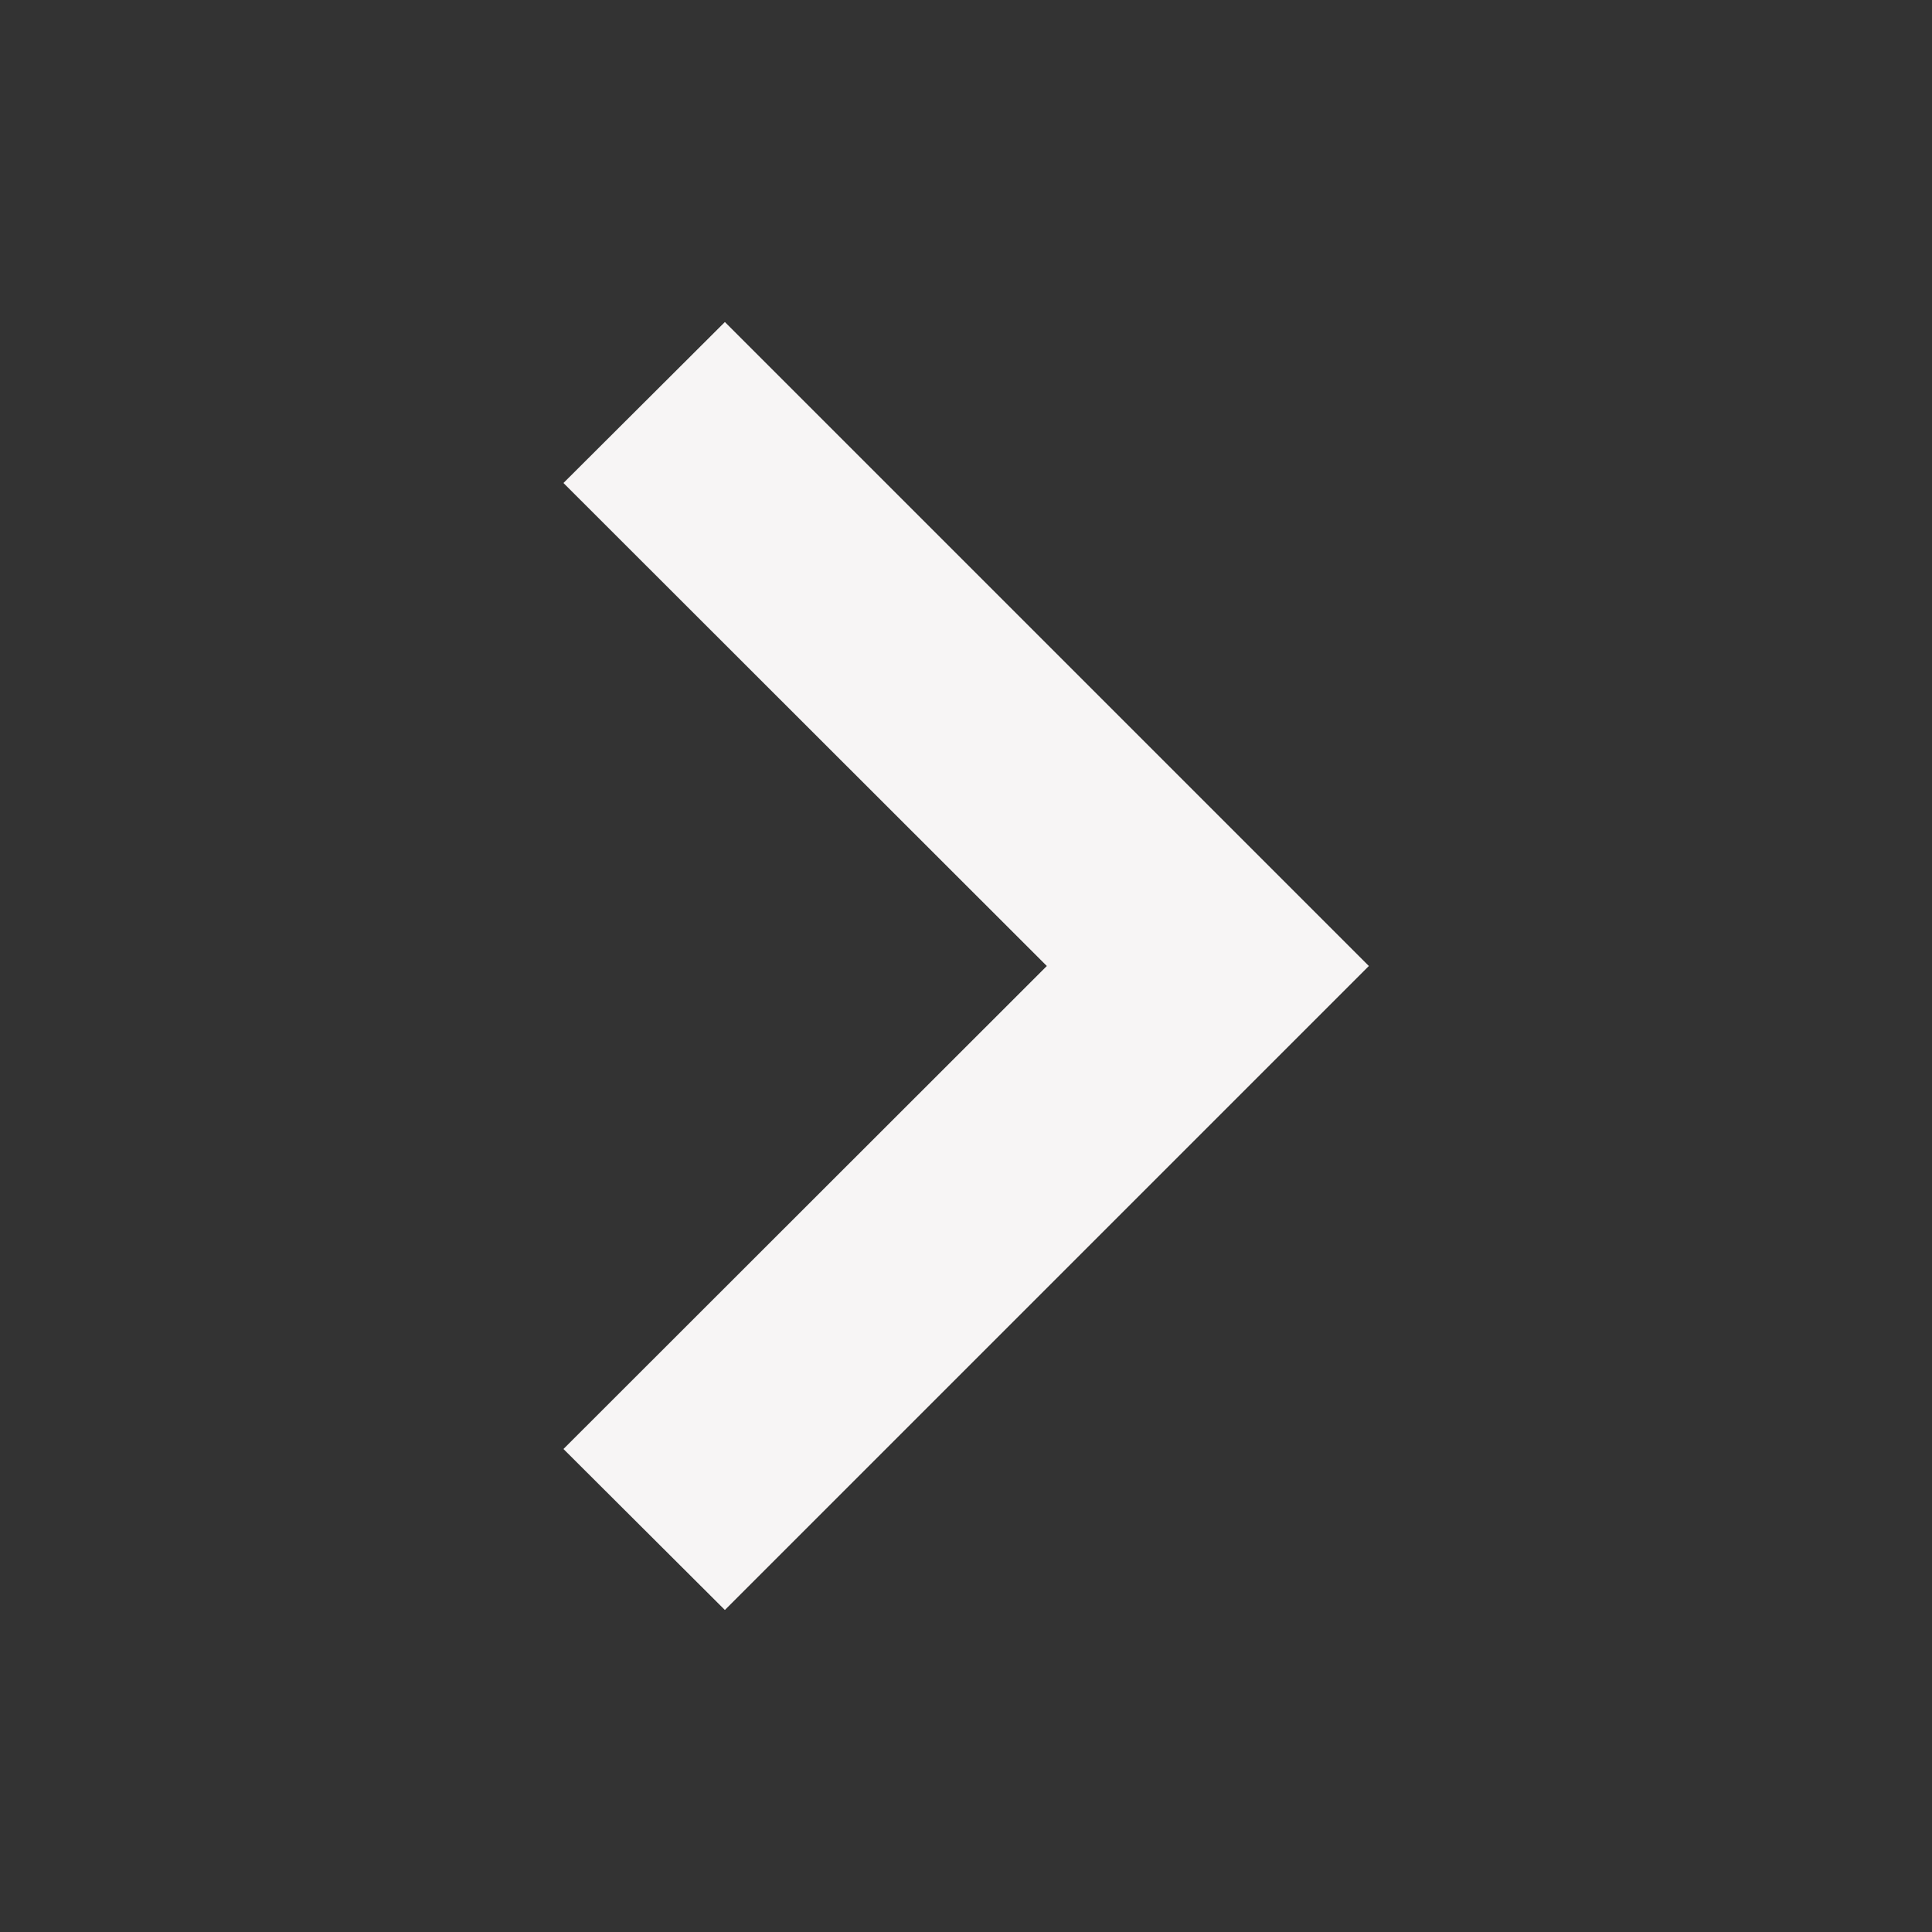
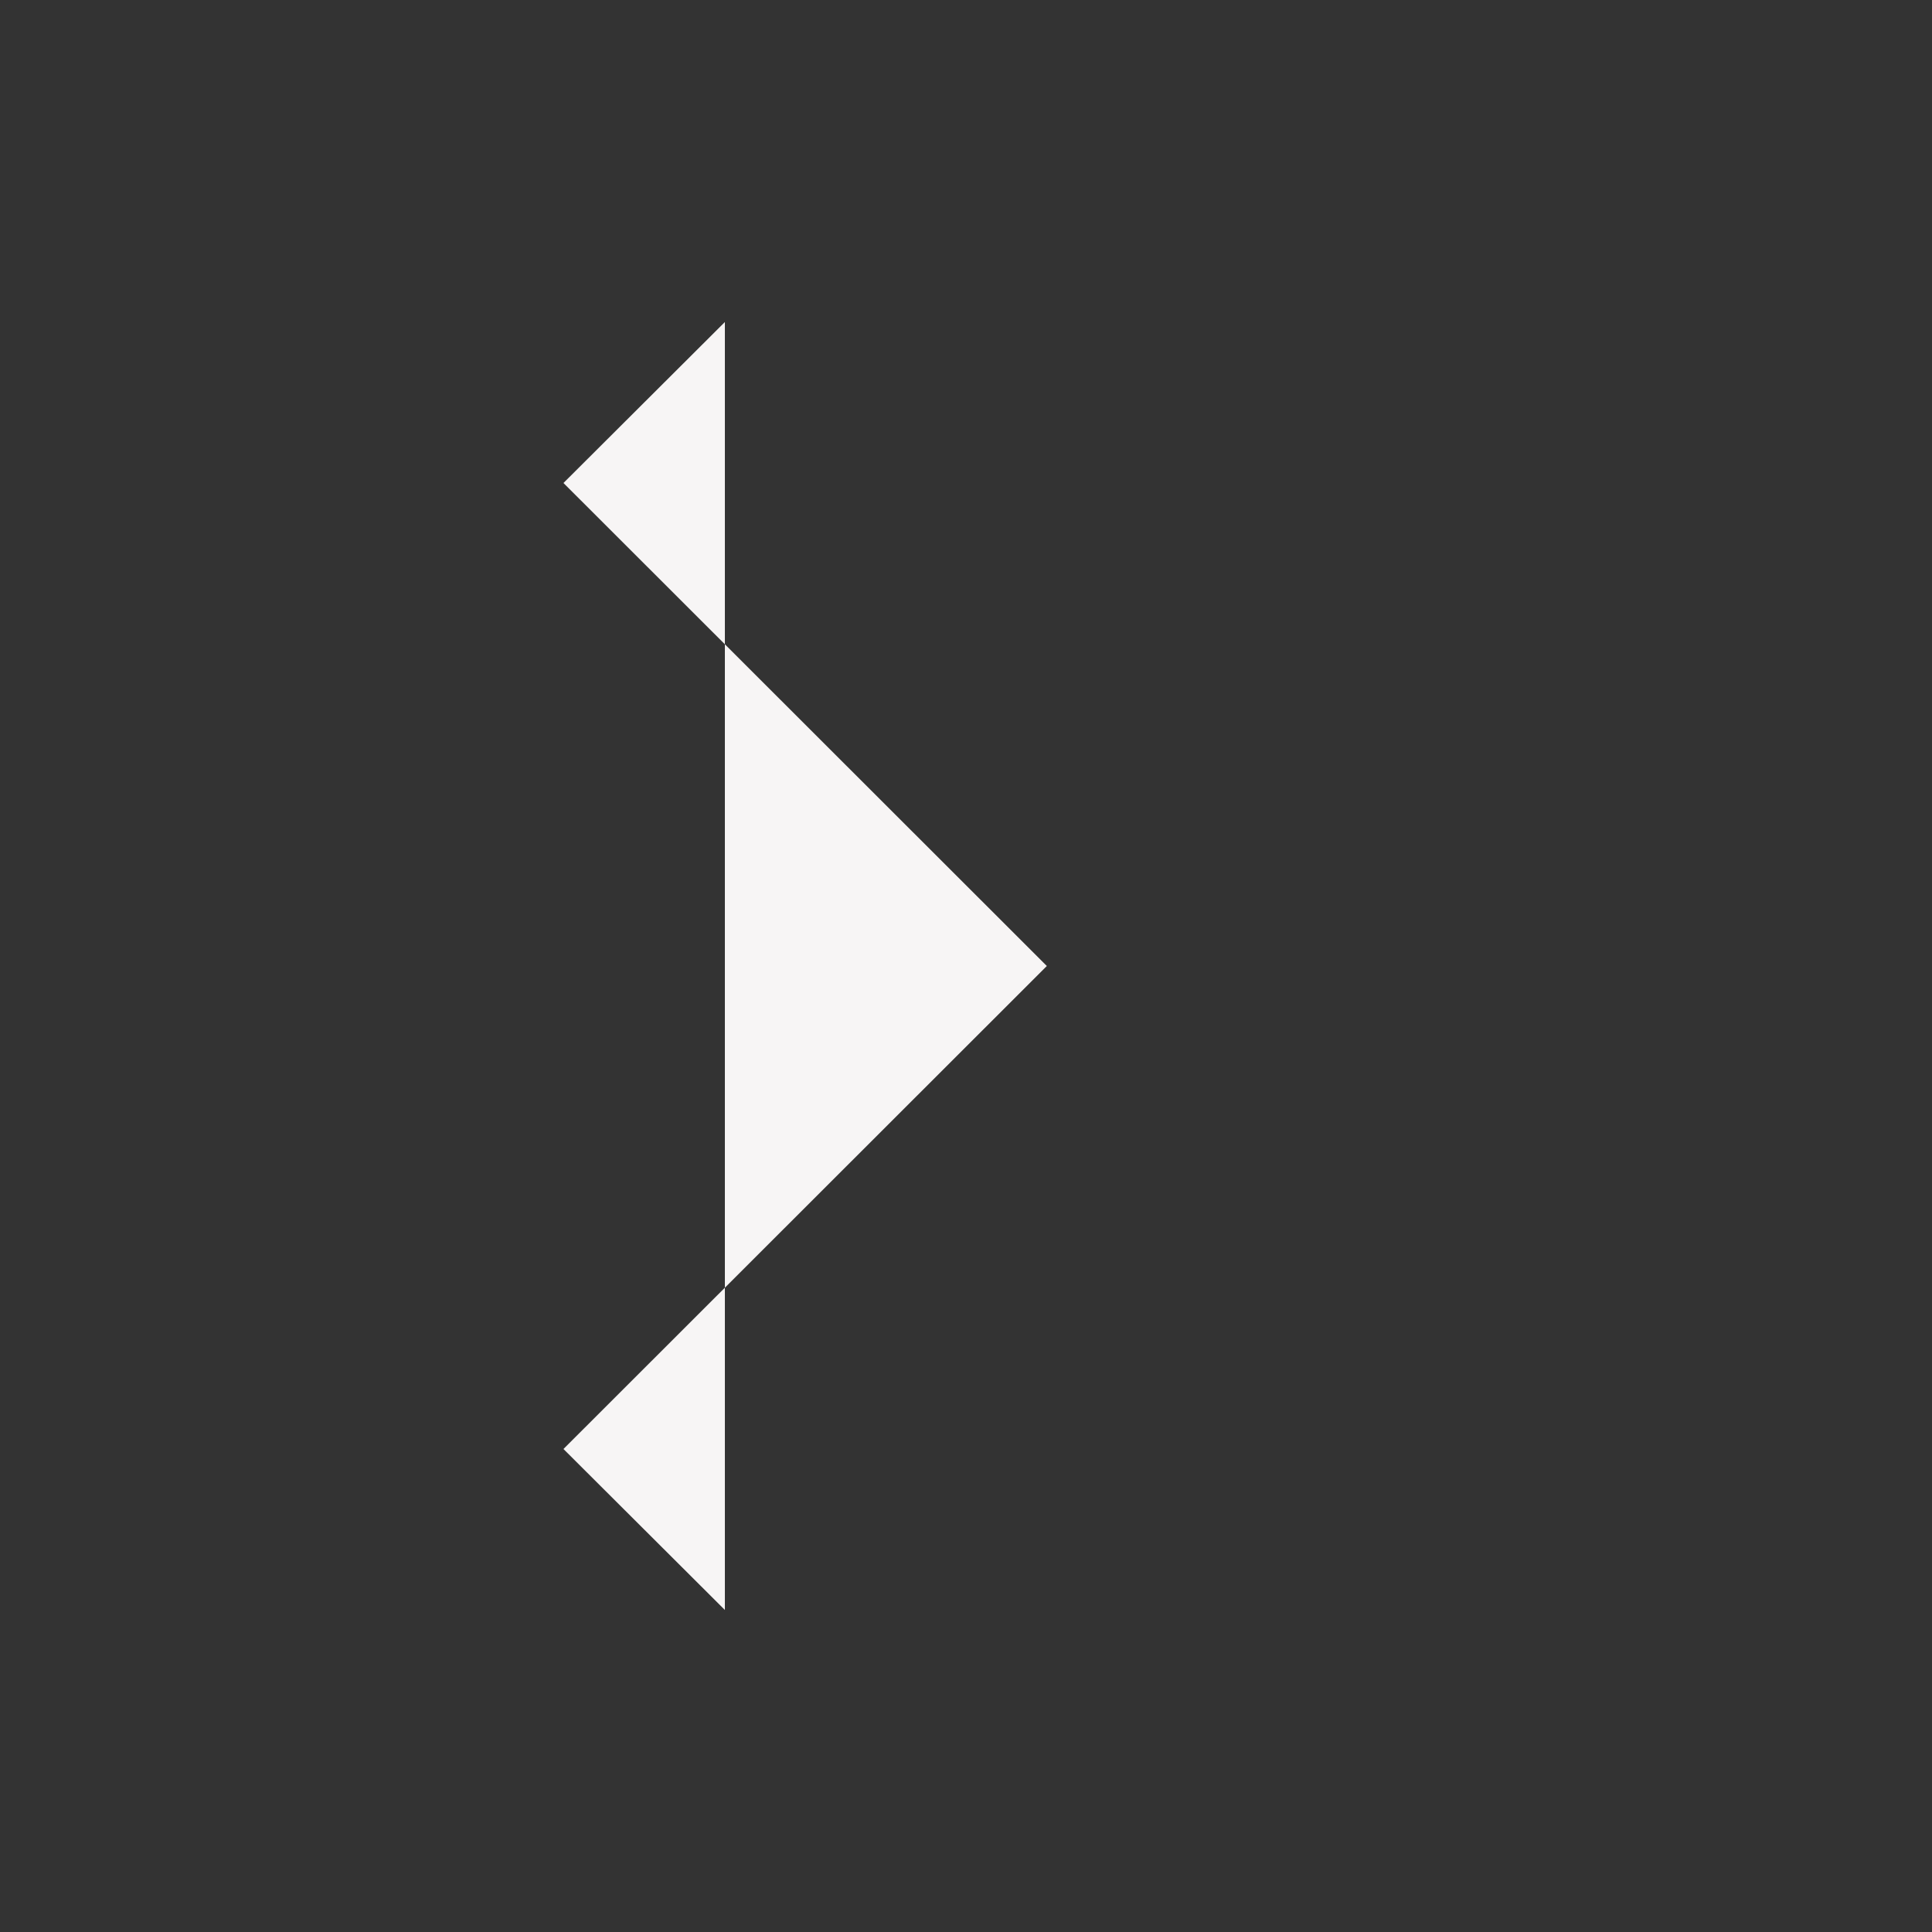
<svg xmlns="http://www.w3.org/2000/svg" width="31" height="31" viewBox="0 0 31 31" fill="none">
  <rect x="0" y="0" width="31" height="31" fill="#333333" stroke="none" />
-   <path fill-rule="evenodd" clip-rule="evenodd" d="M11.631 5.167L21.964 15.5L11.631 25.833L9.041 23.25L16.797 15.5L9.041 7.75L11.631 5.167Z" fill="#F7F5F5" />
+   <path fill-rule="evenodd" clip-rule="evenodd" d="M11.631 5.167L11.631 25.833L9.041 23.25L16.797 15.5L9.041 7.75L11.631 5.167Z" fill="#F7F5F5" />
</svg>